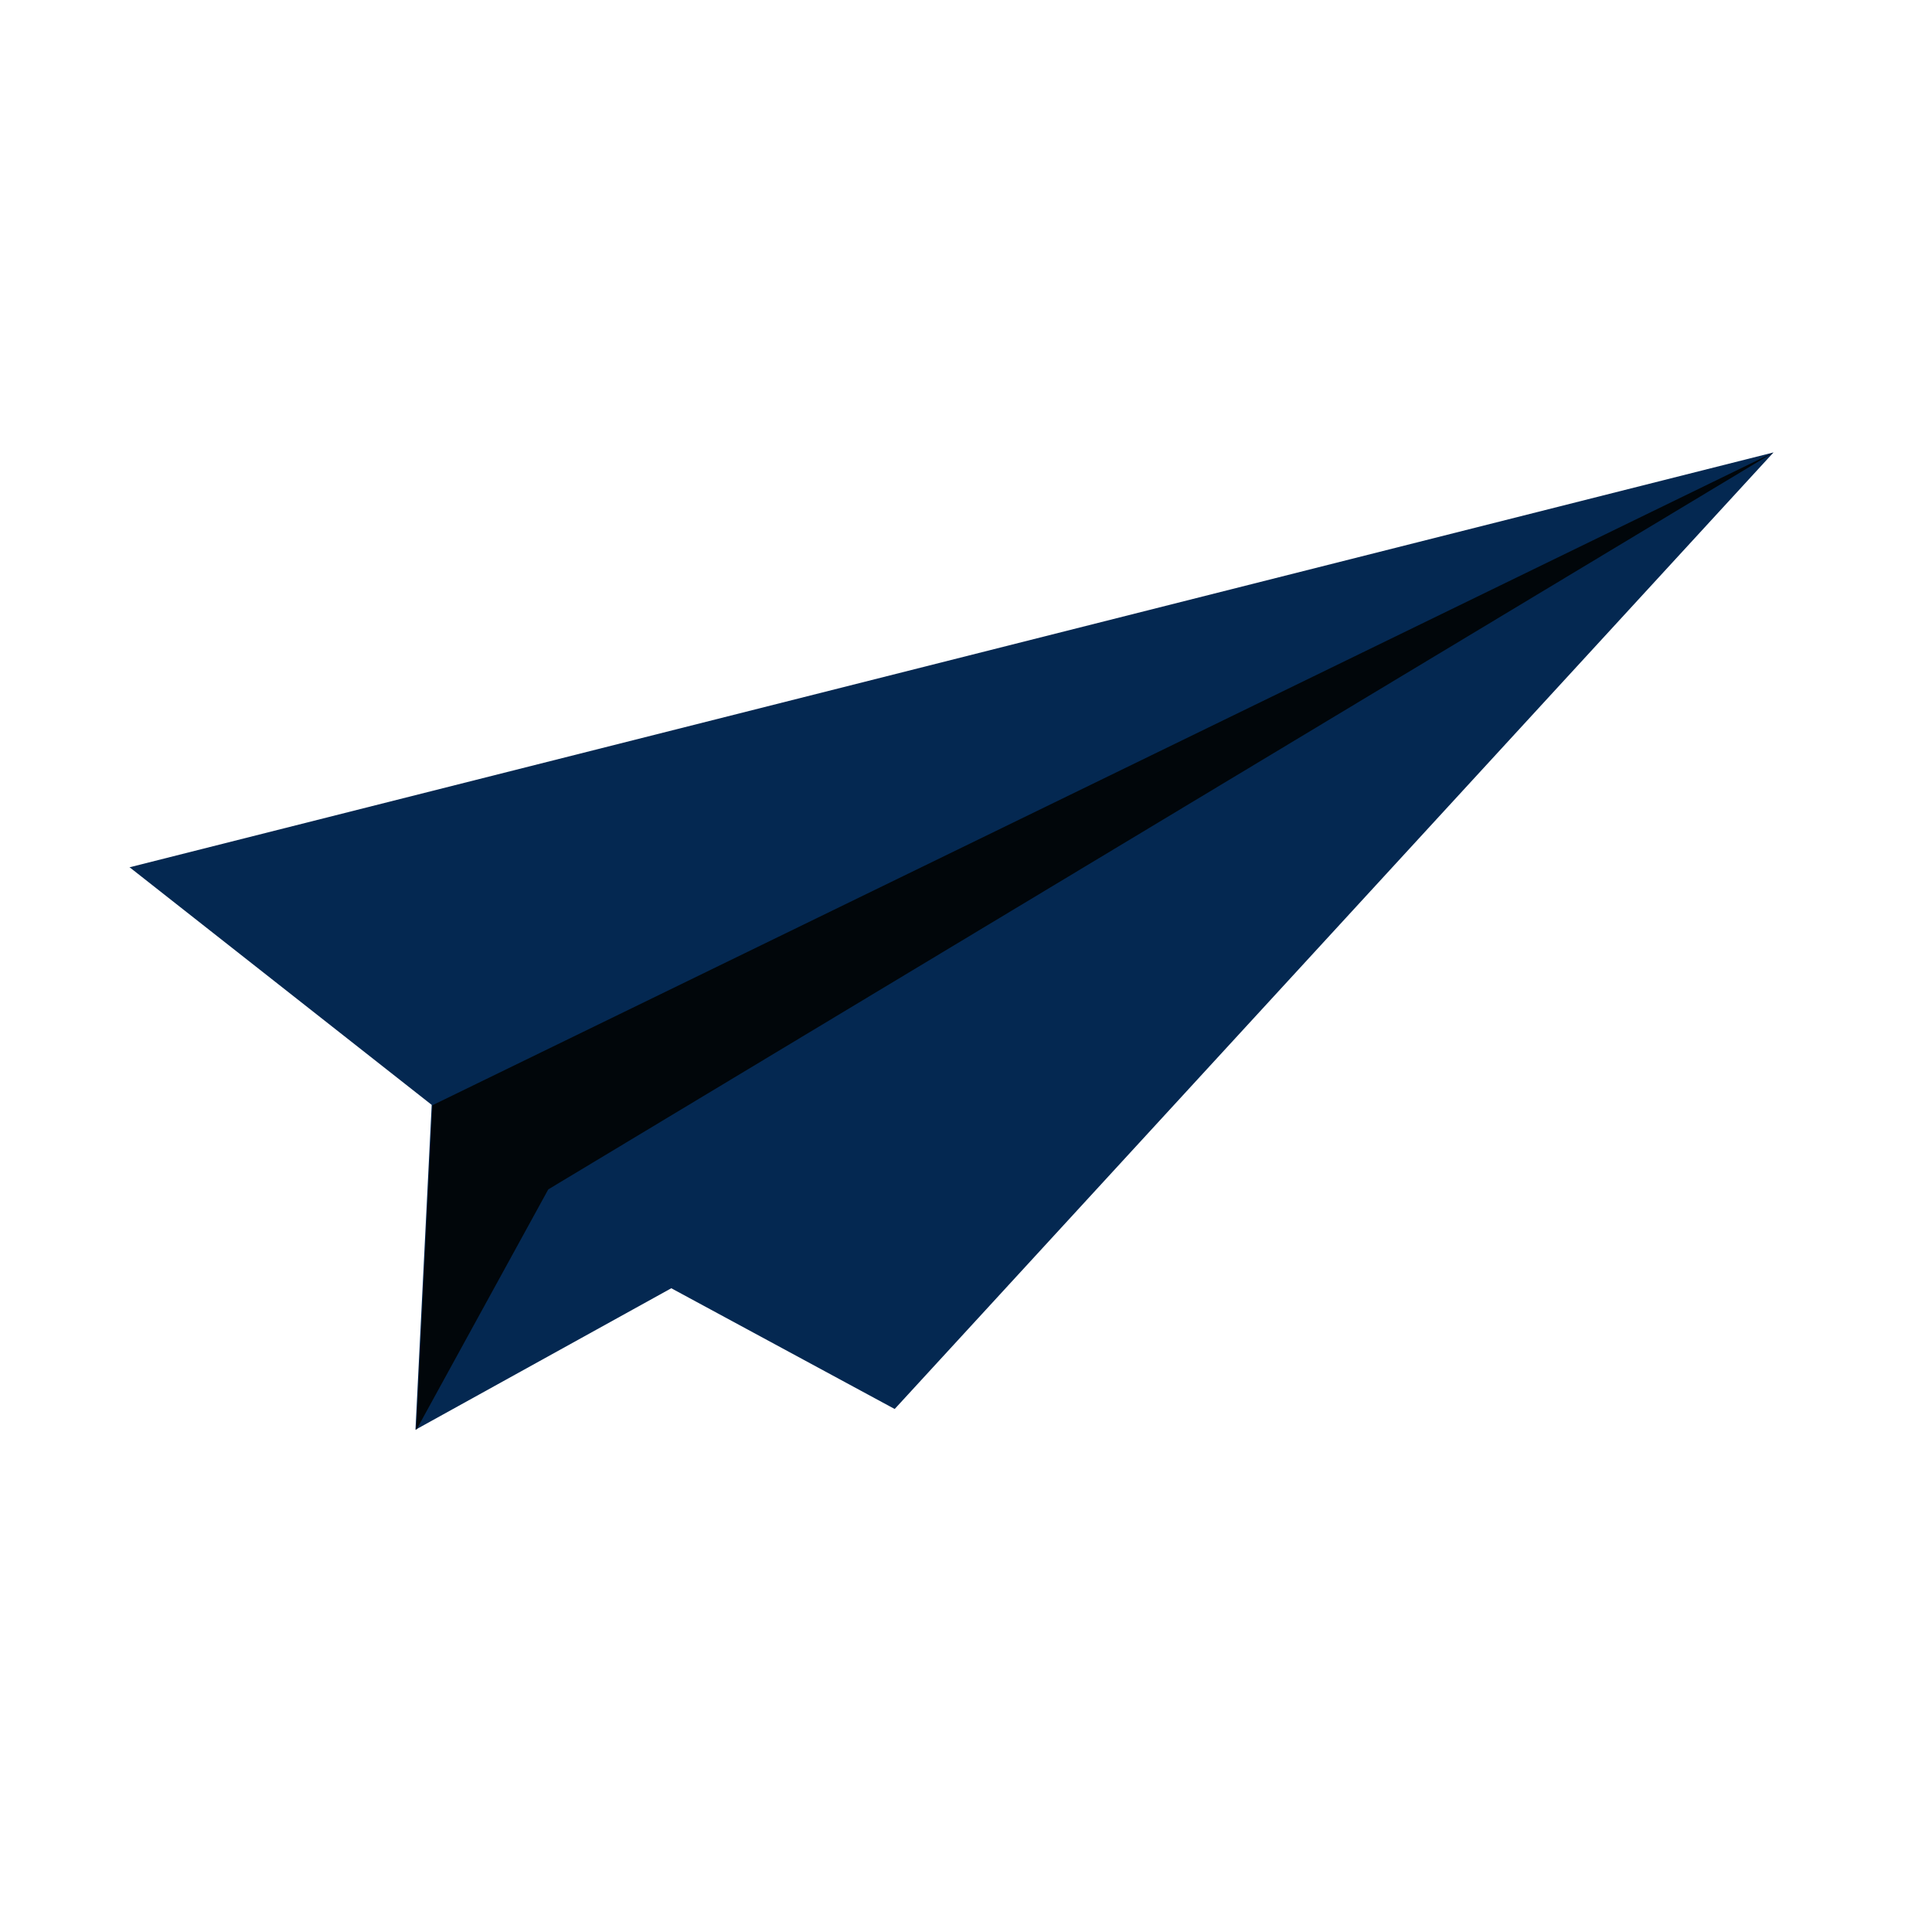
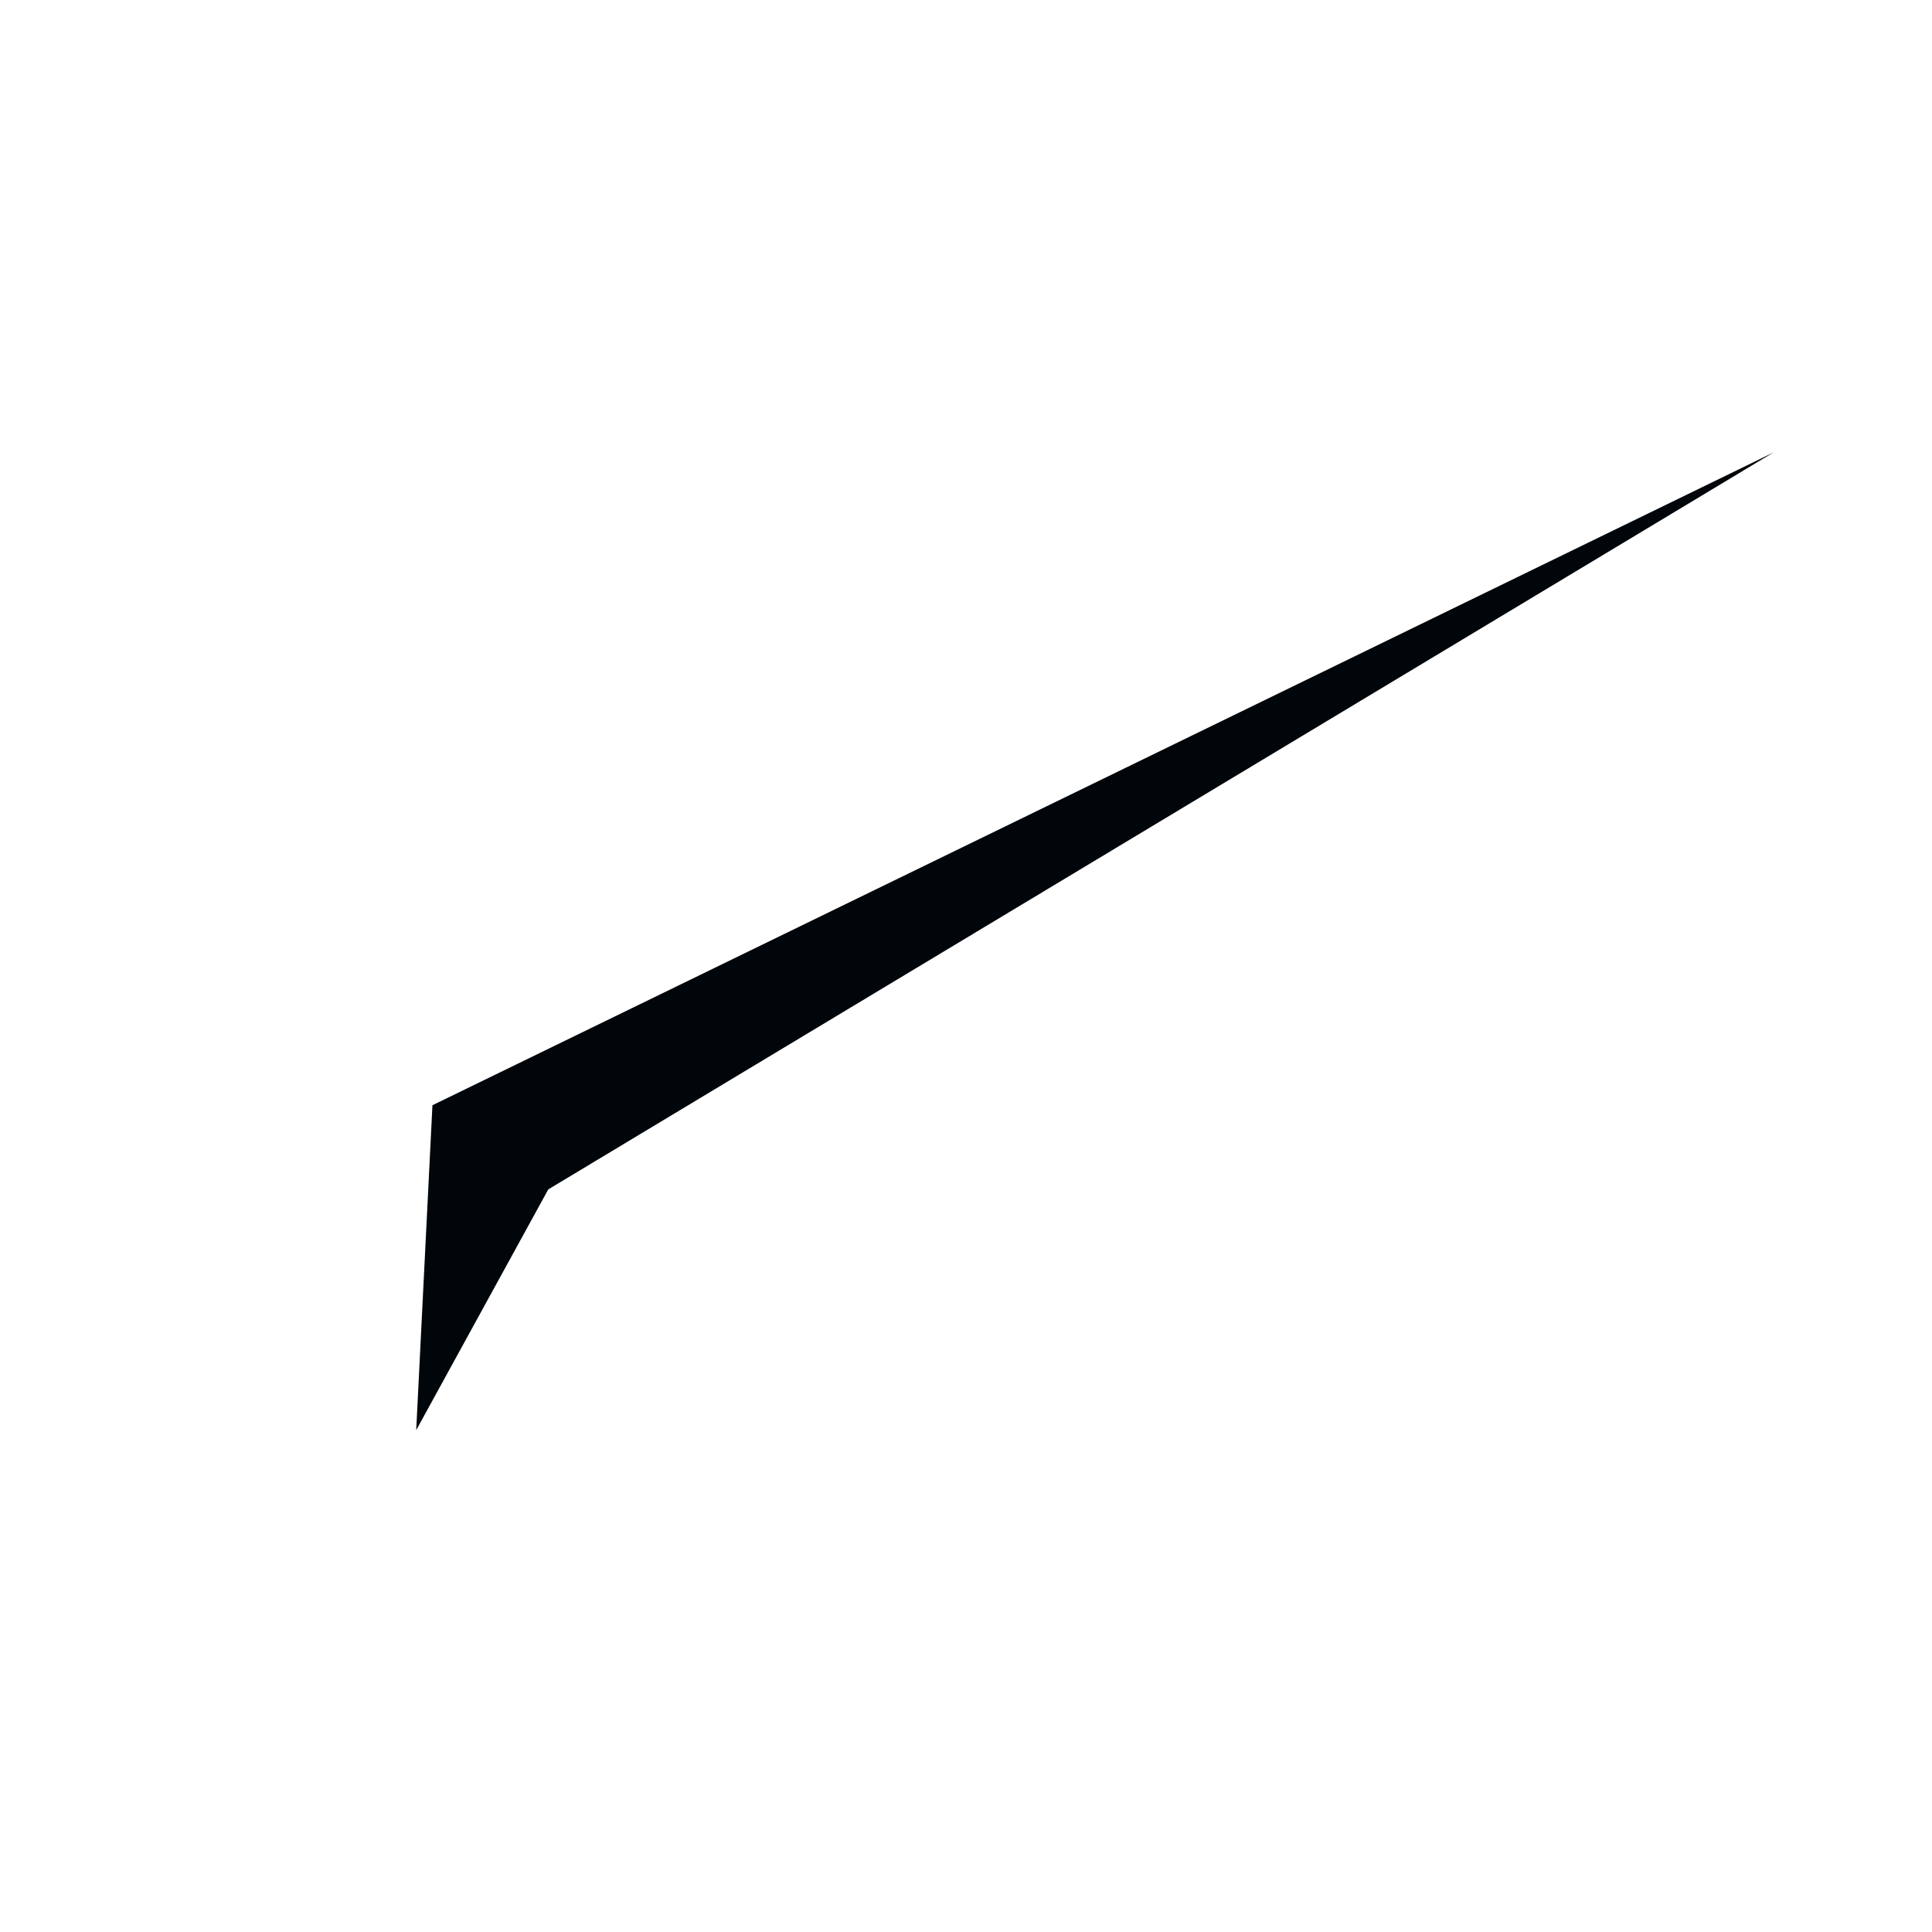
<svg xmlns="http://www.w3.org/2000/svg" xmlns:ns1="http://sodipodi.sourceforge.net/DTD/sodipodi-0.dtd" xmlns:ns2="http://www.inkscape.org/namespaces/inkscape" id="svg8" version="1.1" viewBox="0 0 512 512">
  <defs>
    <style>
      .st0 {
        fill: #01060a;
      }

      .st1 {
        fill: #042851;
      }
    </style>
  </defs>
  <ns1:namedview id="base" bordercolor="#666666" borderlayer="true" borderopacity="1.0" ns2:current-layer="layer1" ns2:cx="184.53738" ns2:cy="255.85772" ns2:document-rotation="0" ns2:document-units="mm" ns2:guide-bbox="true" ns2:pagecheckerboard="true" ns2:pageopacity="0.0" ns2:pageshadow="2" ns2:showpageshadow="false" ns2:window-height="1414" ns2:window-maximized="0" ns2:window-width="2560" ns2:window-x="1280" ns2:window-y="26" ns2:zoom="1.5633689" pagecolor="#ffffff" showgrid="false" showguides="true" units="px" />
  <g id="layer1" ns2:groupmode="layer" ns2:label="Layer 1">
    <g id="g143453">
      <g id="g142784">
-         <path id="path137843" class="st1" d="M34.5,229.8l435.5-109.9-232.9,253.5-59.2-32-67.8,37.5,4.3-86.1-80.1-63h.1Z" />
        <path id="path137845" class="st0" d="M114.6,292.9L470,119.9l-324.7,195.3-35,63.8h0" />
      </g>
    </g>
  </g>
</svg>